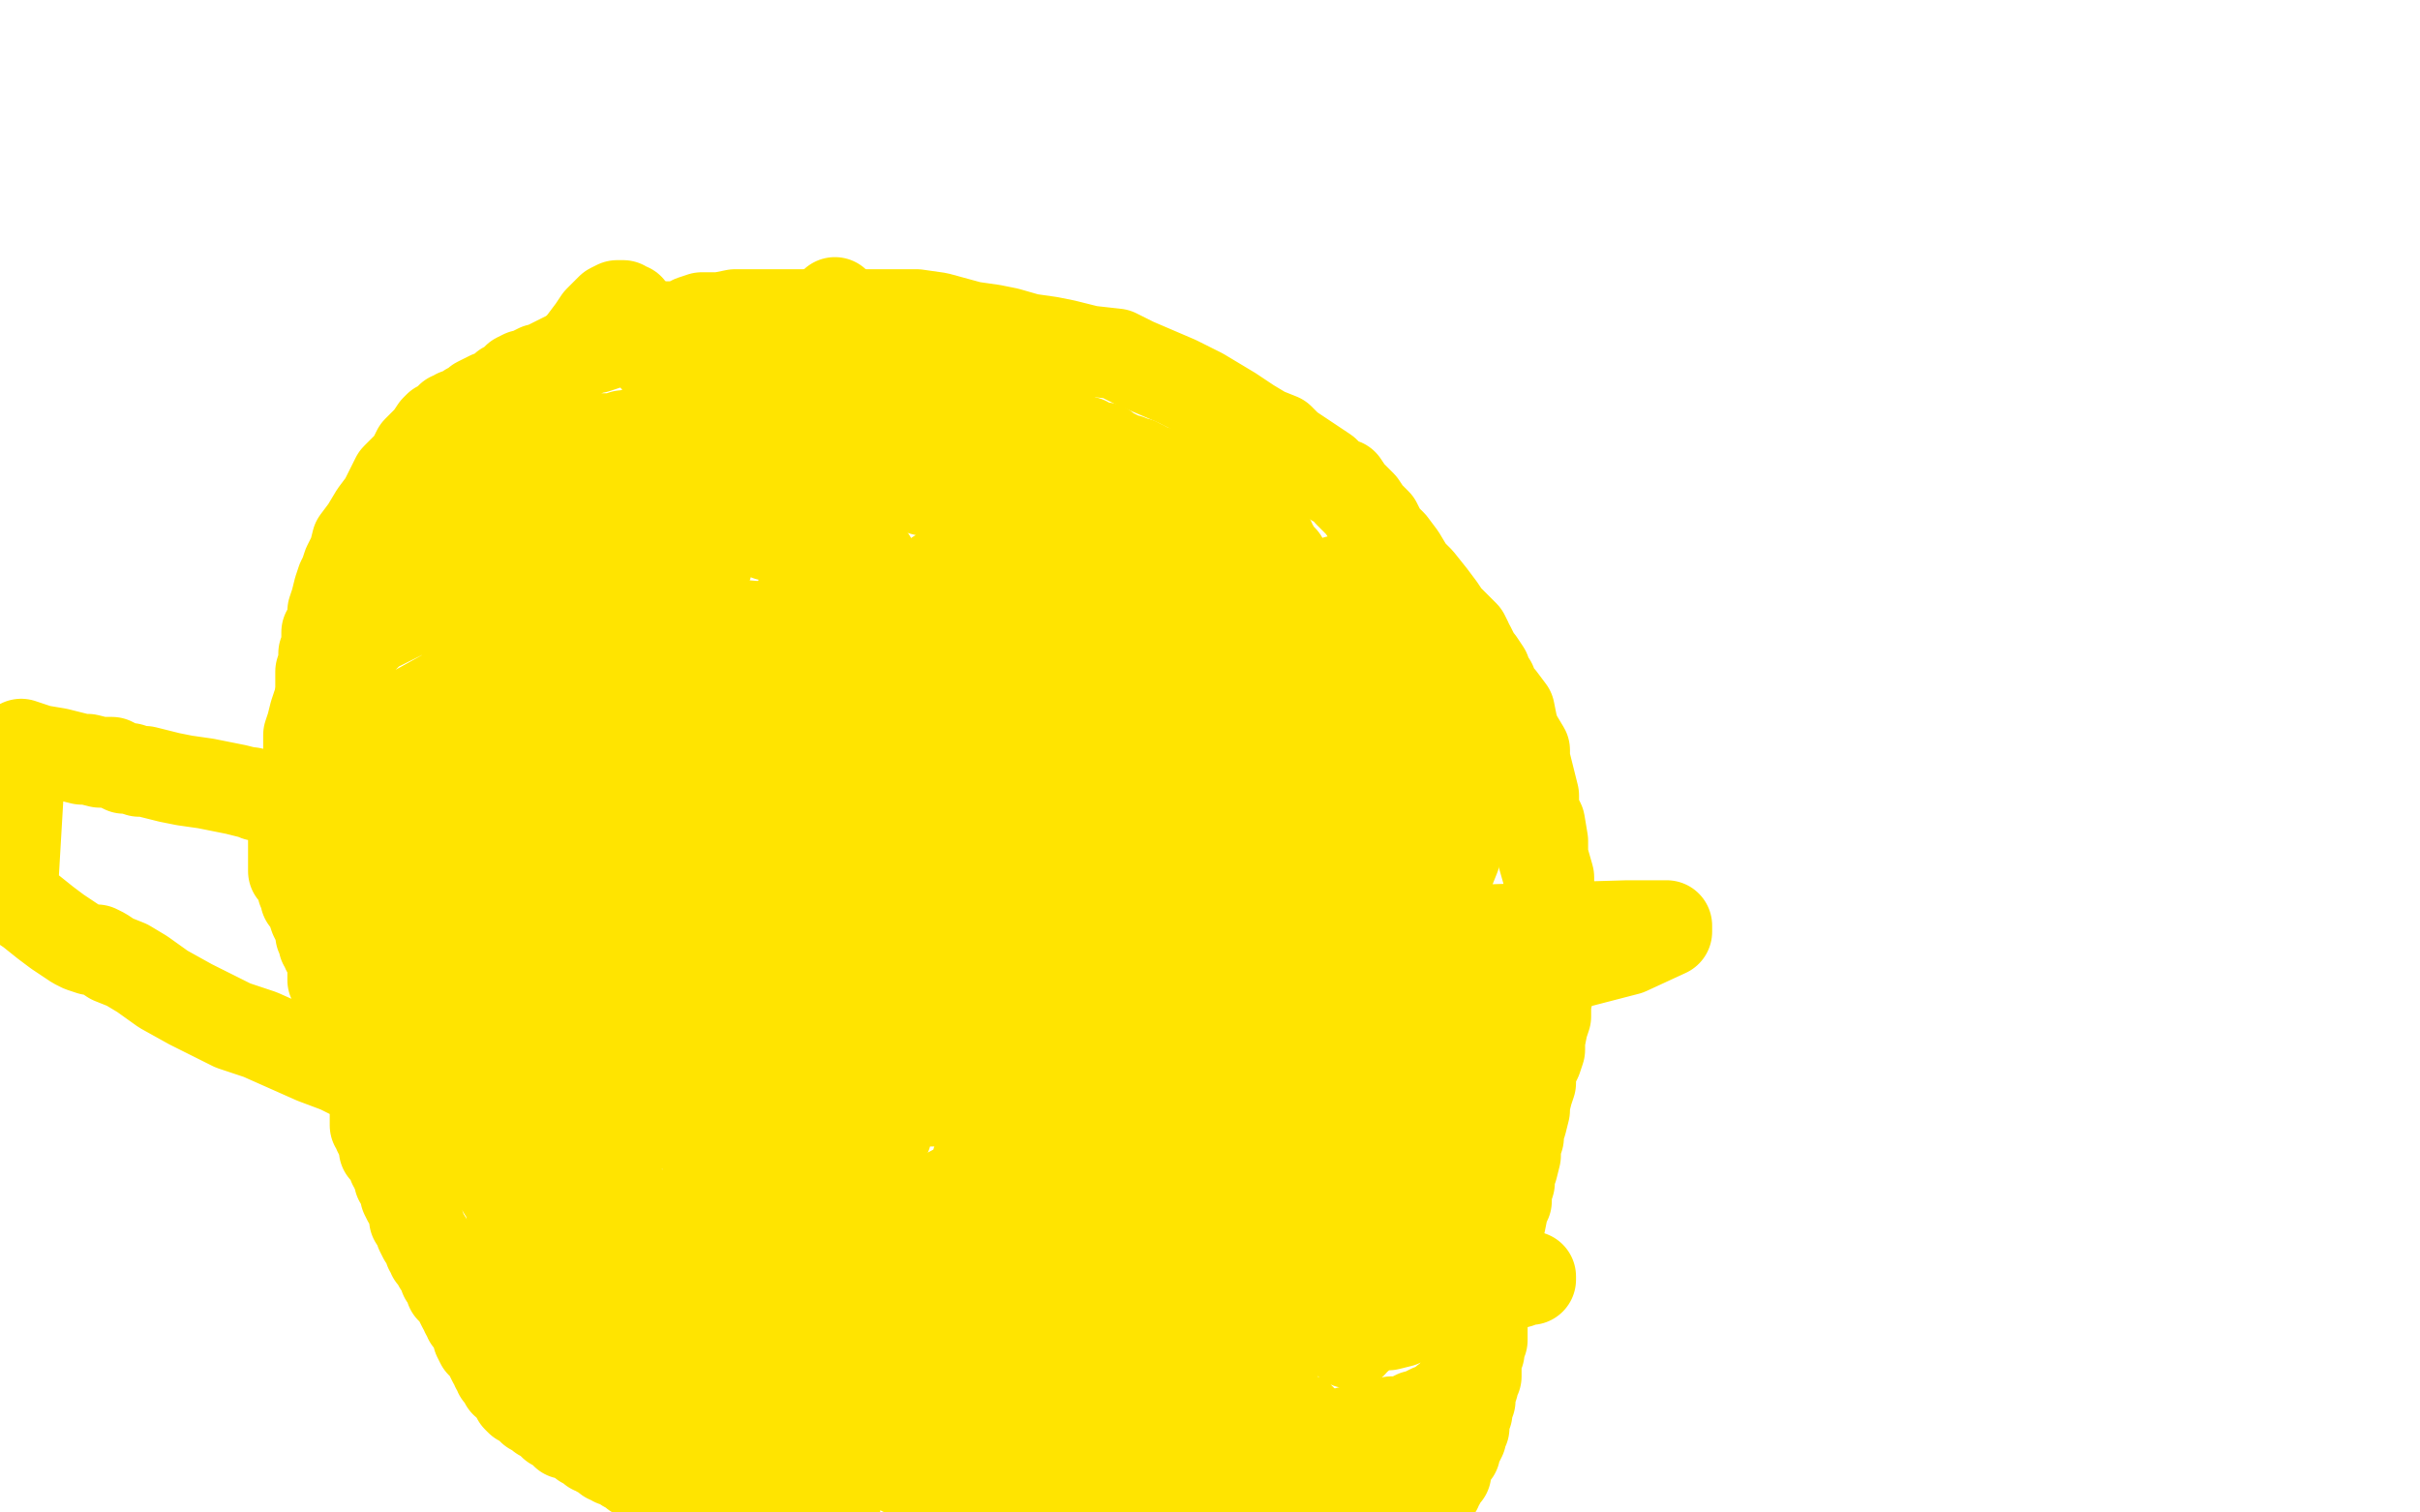
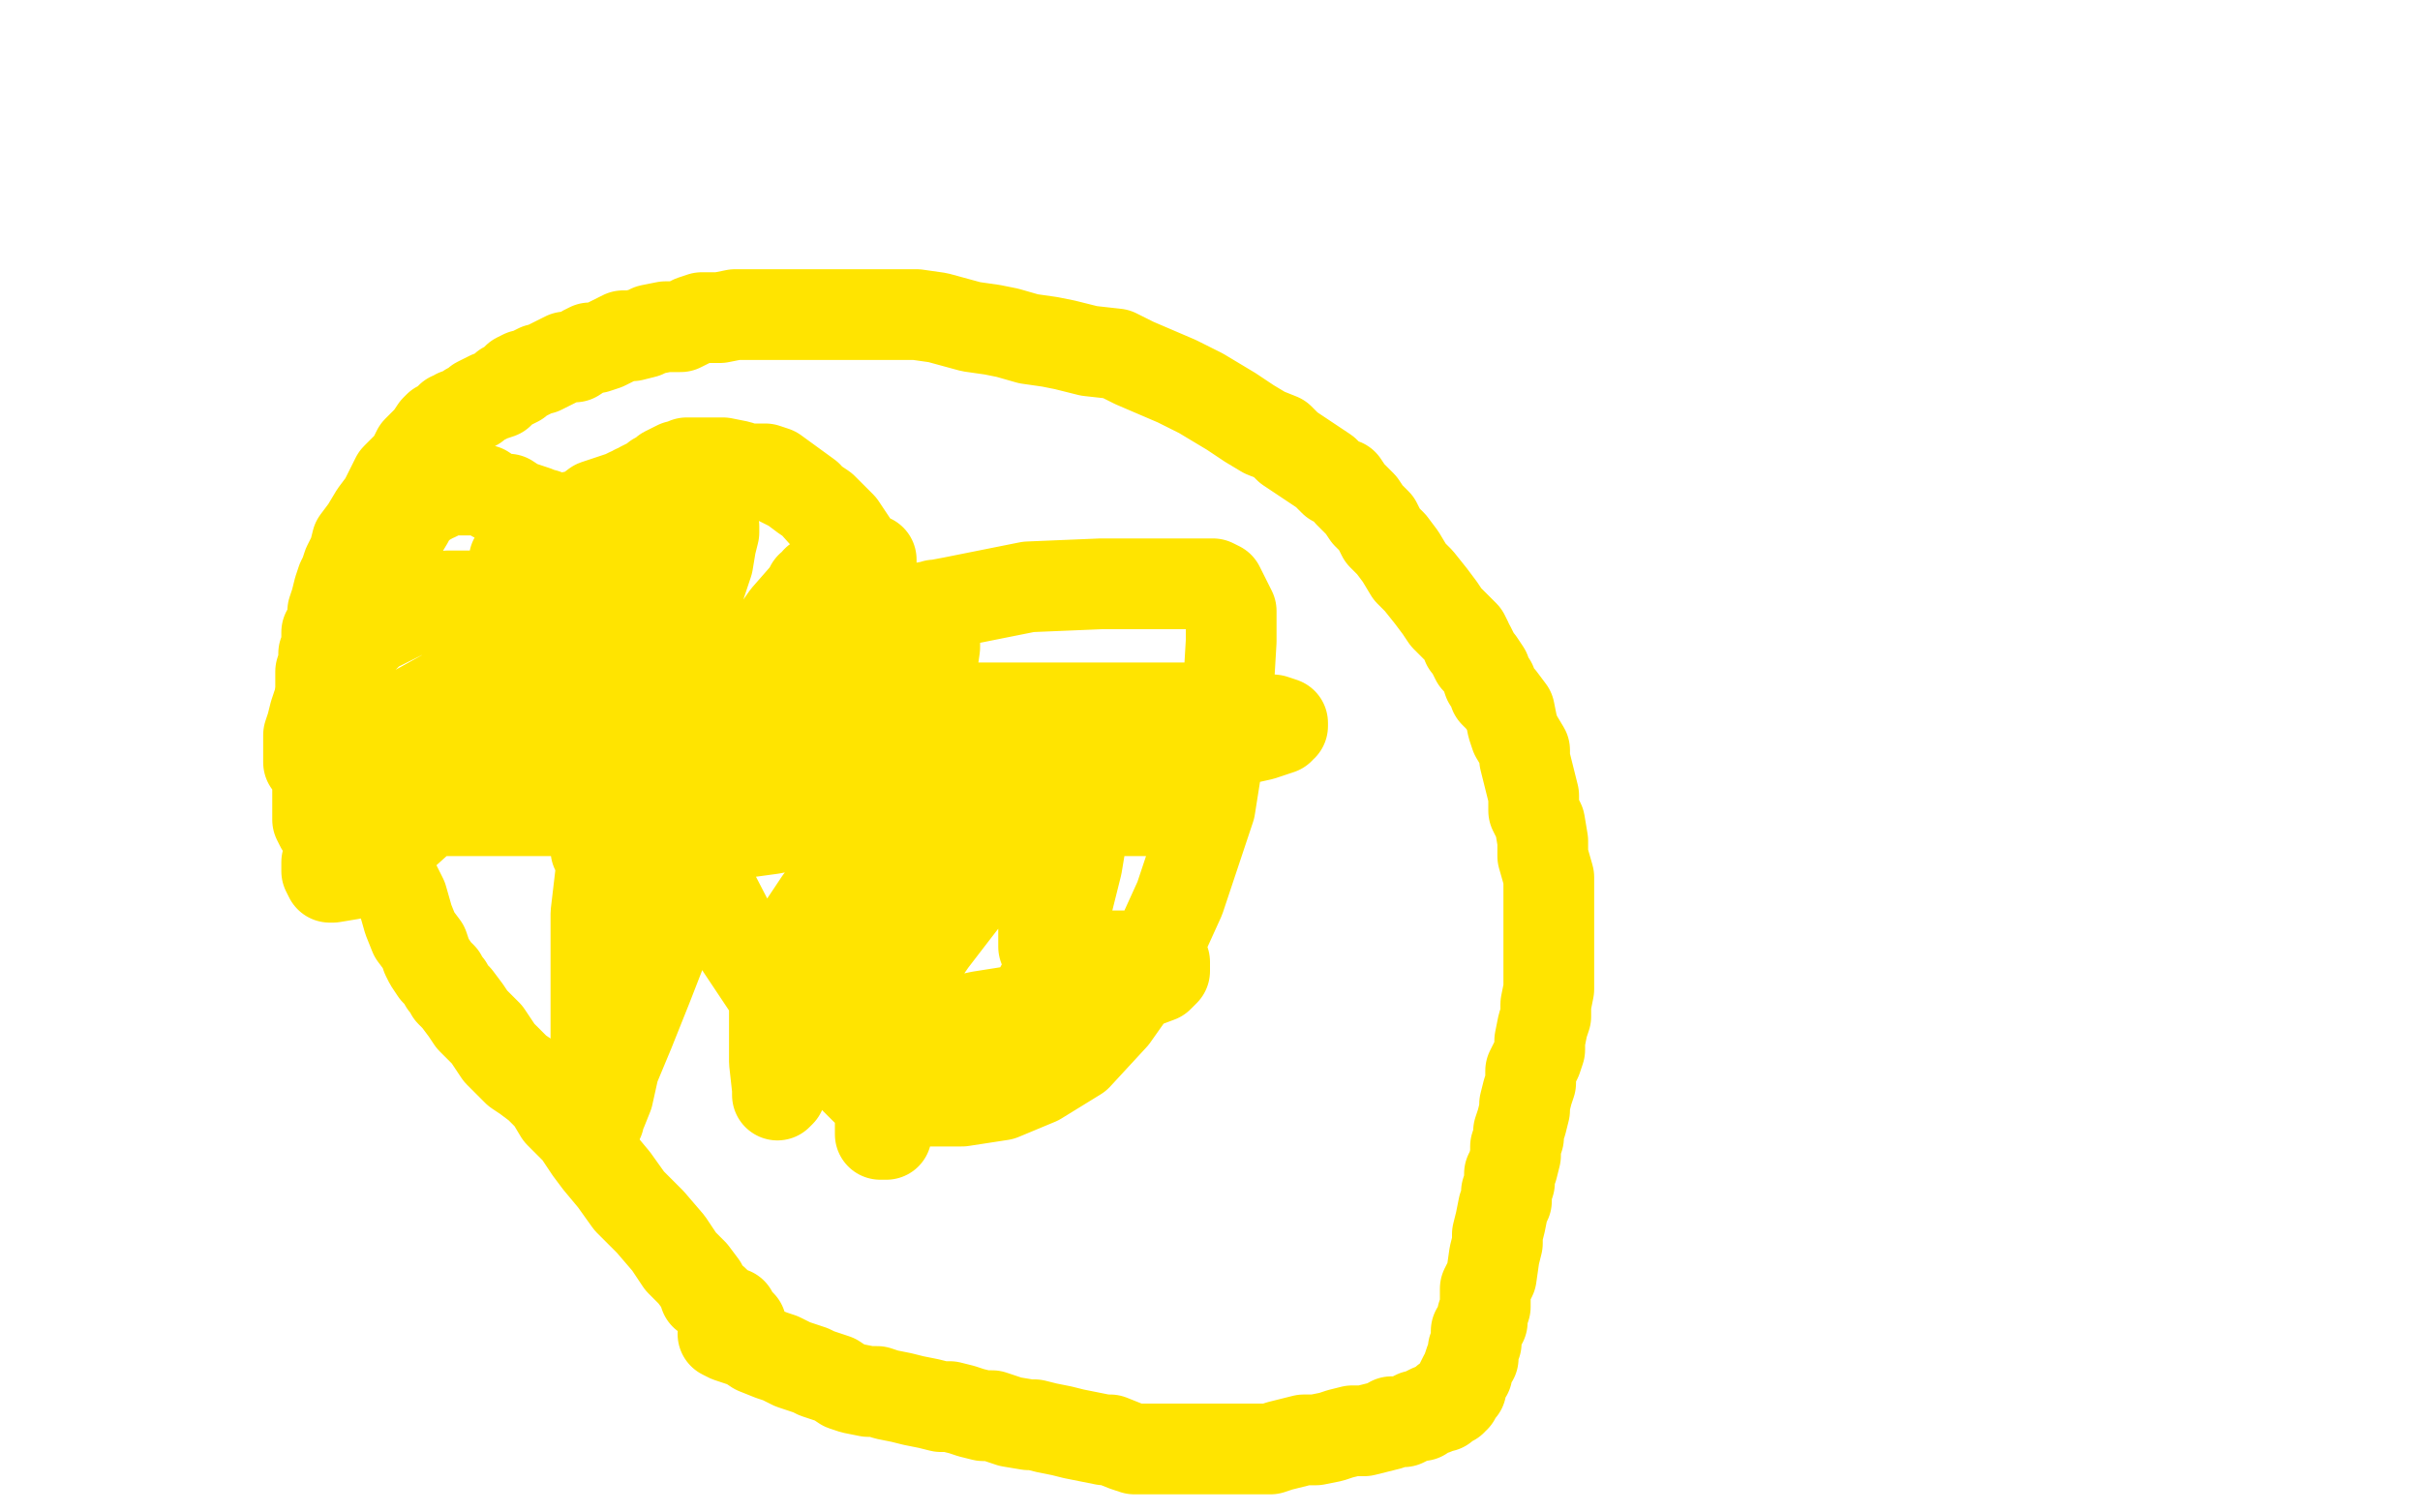
<svg xmlns="http://www.w3.org/2000/svg" width="800" height="500" version="1.1" style="stroke-antialiasing: false">
  <desc>This SVG has been created on https://colorillo.com/</desc>
-   <rect x="0" y="0" width="800" height="500" style="fill: rgb(255,255,255); stroke-width:0" />
  <polyline points="106,245 106,244 106,244 106,243 106,243 106,241 106,241 106,240 106,240 106,237 106,237 106,235 106,235 106,232 106,232 106,230 106,228 106,227 106,225 106,223 106,222 107,219 107,216 108,215 108,211 108,209 110,206 110,203 110,202 111,199 112,195 113,192 114,190 115,187 117,183 118,179 121,175 124,170 127,166 129,162 131,158 133,156 136,153 138,149 140,147 142,145 144,142 145,141 147,140 149,139 149,138 150,138 151,137 152,137 154,136 155,135 157,134 158,133 162,131 165,130 167,128 169,127 171,126 171,125 173,124 174,124 176,123 178,122 179,122 181,121 185,119 187,118 190,118 193,116 195,115 197,115 200,114 202,113 206,111 209,111 213,110 215,109 220,108 224,108 225,108 229,106 232,105 234,105 238,105 243,104 246,104 250,104 253,104 257,104 262,104 266,104 270,104 273,104 277,104 281,104 284,104 288,104 291,104 295,104 303,104 310,105 321,108 328,109 333,110 340,112 347,113 352,114 360,116 369,117 375,120 382,123 389,126 397,130 407,136 413,140 418,143 423,145 426,148 429,150 432,152 435,154 438,156 439,157 441,159 444,160 446,163 450,167 452,170 455,173 457,177 460,180 463,184 466,189 469,192 473,197 476,201 478,204 481,207 484,210 485,212 485,213 486,214 487,216 488,218 489,219 491,222 492,225 493,226 494,229 496,231 499,235 500,240 501,243 504,248 504,251 505,255 506,259 507,263 507,268 509,272 510,278 510,283 512,290 512,296 512,301 512,306 512,310 512,314 512,318 512,322 512,327 511,332 511,336 510,339 509,344 509,347 508,350 506,354 506,358 505,361 504,365 504,367 503,371 502,374 502,375 502,376 501,379 501,382 500,386 499,388 499,391 498,394 498,397 497,399 496,404 495,408 495,411 494,415 493,422 491,426 491,428 491,432 490,435 490,437 488,440 488,443 488,444 487,446 487,447 487,449 486,450 485,453 485,454 484,455 483,457 483,458 483,459 482,460 481,462 480,462 480,463 479,463 478,463 477,464 477,465 476,465 474,466 473,466 471,467 470,468 468,468 466,469 464,470 460,470 459,471 455,472 451,473 447,473 443,474 440,475 435,476 431,476 427,477 423,478 420,479 418,479 416,479 412,479 409,479 408,479 406,479 403,479 401,479 399,479 397,479 395,479 393,479 390,479 388,479 386,479 381,479 379,479 375,479 372,478 367,476 365,476 360,475 355,474 351,473 346,472 342,471 340,471 334,470 331,469 328,468 325,468 321,467 318,466 314,465 311,465 307,464 302,463 298,462 293,461 290,460 287,460 282,459 279,458 276,456 273,455 270,454 268,453 265,452 262,451 258,449 255,448 250,446 247,444 244,443 241,442 239,441 240,440 241,439 243,438 245,438 243,436 242,434 239,433 236,430 233,428 232,425 229,421 225,417 221,411 215,404 208,397 203,390 198,384 195,380 191,374 185,368 182,363 178,359 174,356 171,354 168,351 165,348 163,345 161,342 159,340 156,337 154,334 151,330 149,328 148,326 147,325 146,323 144,321 142,318 141,316 140,313 137,309 135,304 133,297 130,291 128,285 126,281 125,277 123,274 122,270 121,267 118,262 117,258 116,254 115,252 114,249 114,247 113,244 113,242 113,241 113,240 112,239 112,238 111,238" style="fill: none; stroke: #ffe400; stroke-width: 30; stroke-linejoin: round; stroke-linecap: round; stroke-antialiasing: false; stroke-antialias: 0; opacity: 1.0" />
  <polyline points="197,281 198,281 198,281 200,281 200,281 214,280 214,280 233,277 233,277 255,274 255,274 271,271 271,271 280,269 280,269 284,268 285,267 285,266 287,262 288,257 290,250 292,238 292,227 292,214 288,200 283,187 276,174 267,164 256,156 253,155 251,155 248,155 244,157 239,163 232,174 225,190 221,209 220,233 223,260 230,284 245,313 255,328 265,338 277,346 288,351 296,352 303,352 312,352 322,350 328,346 334,341 339,336 347,321 350,310 353,298 356,286 358,274 358,266 358,258 357,253 355,250 354,248 353,248 352,248 347,248 337,253 327,258 315,265 304,275 293,289 286,302 280,316 277,330 277,338 278,348 281,355 286,360 290,361 295,363 301,364 309,364 318,364 331,362 343,357 356,349 368,336 380,319 390,297 400,267 406,229 407,212 407,202 404,196 403,194 401,193 395,193 383,193 364,193 340,194 315,199 278,206 259,215 243,225 234,234 232,242 231,248 232,254 236,258 242,260 256,260 282,260 321,259 371,253 399,247 417,243 423,241 423,240 424,240 424,239 421,238 411,237 392,234 364,234 332,234 274,234 246,234 229,236 221,237 220,237 219,239 221,239 228,241 245,244 272,250 317,258 352,262 378,264 393,266 395,267 395,268 394,268 385,268 364,268 319,268 259,268 204,268 168,268 151,268 146,268 145,268 148,268 155,268 164,268 193,268 232,268 270,268 301,268 325,270 334,271 336,272 335,276 329,285 318,298 308,311 299,324 294,333 292,337 292,339 292,340 292,341 294,341 301,341 324,336 343,333 363,329 375,326 383,323 385,321 385,320 385,319 385,318 382,317 376,316 368,316 357,316 351,316 347,315 346,314 345,313 345,310 345,305 345,298 345,289 345,278 345,268 346,261 346,256 346,255 343,256 336,258 319,265 299,275 283,287 271,298 263,310 259,323 256,334 256,343 256,351 257,360 257,362 258,361 260,354 267,337 277,315 287,286 297,258 302,235 307,216 308,205 309,201 309,200 309,203 309,214 307,228 304,247 300,268 295,291 293,315 293,334 293,353 293,369 293,373 293,374 293,375 291,375 291,369 291,359 291,341 291,317 291,291 291,263 291,238 291,207 289,194 288,187 288,186 288,185 287,185 286,186 285,187 283,189 278,200 268,216 256,234 238,267 229,288 221,308 214,326 208,341 203,353 201,362 199,367 198,369 198,370 197,368 197,367 197,360 197,351 197,337 197,321 197,302 199,285 203,267 204,253 204,239 204,228 204,217 204,214 204,212 204,211 204,210 204,209 204,207 204,206 204,204 203,203 203,201 202,199 201,199 201,198 200,195 199,194 199,191 197,189 196,187 194,185 193,183 192,181 191,180 190,179 189,177 188,176 187,175 186,174 185,174 185,173 184,173 182,172 182,171 180,170 179,170 177,169 174,168 171,167 168,165 165,165 163,164 160,162 159,162 157,162 155,162 154,162 153,162 152,162 150,162 148,162 146,163 144,164 143,164 142,165 140,166 139,167 136,169 135,172 132,177 129,182 126,189 122,198 118,208 114,219 110,232 106,251 105,258 105,265 105,268 105,271 106,273 107,273 109,273 111,273 113,273 122,273 133,272 148,267 173,257 187,251 198,245 205,239 211,232 216,224 222,214 228,204 231,195 234,186 235,180 236,176 236,175 236,174 235,174 228,178 215,186 198,197 177,213 153,231 124,258 117,267 108,285 108,288 109,290 110,290 116,289 124,283 133,276 143,267 153,258 159,250 165,243 169,237 172,231 173,230 174,229 174,228 174,227 174,226 174,225 174,224 174,223 174,222 174,219 174,217 174,216 174,214 174,213 174,211 174,210 174,209 173,208 173,207 172,205 172,204 171,203 170,202 169,202 169,201 168,200 167,200 166,199 165,199 164,199 163,199 162,199 161,199 159,198 159,197 158,197 157,197 156,197 155,197 154,197 153,197 151,197 148,197 141,199 135,202 129,205 123,208 120,211 117,214 115,216 113,218 112,220 110,222 108,225 107,228 105,233 104,236 103,240 102,243 102,246 102,248 102,249 102,251 102,252 107,252 118,248 127,241 139,234 148,229 155,223 161,218 165,215 167,213 169,211 170,209 170,208 170,207 171,206 171,205 171,204 171,203 171,201 171,200 171,199 170,198 170,196 170,195 170,194 170,192 170,191 170,190 170,189 170,188 170,187 170,186 170,185 171,184 172,182 173,180 175,179 176,178 178,177 181,175 185,172 188,171 193,170 197,167 203,165 206,164 208,163 209,163 210,162 211,162 212,161 214,160 216,159 217,158 219,157 220,156 222,155 224,154 225,154 227,153 229,153 230,153 232,153 234,153 239,153 244,154 247,155 253,156 258,159 262,161 266,164 272,168 278,174 282,180 285,185 287,190 288,193 288,197 288,200 288,205 283,213 278,218 271,223 265,226 259,228 255,230 254,230 253,230 253,228 253,225 255,219 258,212 262,206 265,200 268,196 270,192 270,193 268,194 267,196 260,204 253,214 242,226 225,244 213,252 206,256 204,257 203,257 202,255 201,252 201,246 201,236 201,225 201,217 201,214" style="fill: none; stroke: #ffe400; stroke-width: 30; stroke-linejoin: round; stroke-linecap: round; stroke-antialiasing: false; stroke-antialias: 0; opacity: 1.0" />
-   <polyline points="230,244 236,239 236,239 248,228 248,228 256,218 256,218 262,211 262,211 268,206 268,206 273,202 273,202 278,199 278,199 281,197 283,196 283,195 284,195 283,196 281,198 277,203 266,217 249,239 230,262 213,284 199,310 197,314 197,319 198,323 200,323 206,323 213,320 229,315 249,310 277,307 305,306 334,306 359,306 376,308 382,309 385,310 386,311 384,313 382,314 374,318 364,322 352,327 342,331 336,333 337,332 340,331 351,325 365,319 381,313 395,309 407,307 413,307 416,307 417,307 413,312 403,317 391,323 377,329 363,335 350,340 343,344 341,345 344,345 347,344 355,343 372,341 386,341 405,341 416,342 421,344 418,350 407,359 374,376 352,384 335,391 326,396 324,398 323,398 324,398 326,397 331,395 349,389 374,382 407,376 447,369 458,368 461,368 460,368 448,373 419,380 371,390 330,397 303,403 293,405 292,405 301,401 318,392 338,386 359,380 378,377 388,374 390,374 385,377 369,383 350,390 333,395 325,397 324,398 325,398 328,397 333,395 349,389 367,381 382,375 391,372 392,371 391,372 380,375 360,380 338,383 327,384 324,384 323,384 324,383 336,378 375,365 415,355 447,349 469,345 476,344 477,344 476,344 470,345 446,350 390,353 333,353 295,353 273,353 271,353 273,349 283,342 295,335 312,329 328,325 337,322 340,322 341,322 320,328 296,334 279,337 274,338 273,338 274,338 281,336 318,328 395,313 470,308 538,306 549,306 551,306 551,308 538,314 511,321 471,329 439,335 423,338 416,340 415,340 416,339 418,336 420,335 422,334 422,333 422,332 423,332 423,331 424,329 425,326 427,324 430,319 434,314 435,307 439,298 442,291 445,286 446,281 448,277 449,274 450,272" style="fill: none; stroke: #ffe400; stroke-width: 30; stroke-linejoin: round; stroke-linecap: round; stroke-antialiasing: false; stroke-antialias: 0; opacity: 1.0" />
-   <polyline points="451,269 452,269 452,269 453,270 453,270 454,272 454,272 454,273 454,273 455,275 455,275 455,276 455,276 456,278 456,278 457,280 457,282 457,284 457,286 459,289 459,291 459,292 459,294 460,297 460,298 461,300 461,303 462,305 462,306 463,309 463,312 463,314 464,316 464,317 464,320 465,324 465,327 465,330 465,333 465,337 465,340 465,344 465,347 465,350 465,353 465,356 465,360 465,366 465,369 465,373 463,378 463,381 462,386 461,391 460,397 458,402 457,406 457,412 455,416 453,423 452,426 451,427 450,429 450,431 448,433 448,434 448,435 448,436 447,437 447,438 447,439 446,439 446,440 446,441 446,442 446,443 446,444 447,444 447,443 449,442 451,440 453,439 455,438 456,436 457,435 459,434 460,433 461,432 463,431 464,430 465,428 466,427 467,427 467,425 468,424 469,421 471,419 472,417 473,415 474,411 475,408 477,404 478,399 479,396 480,393 481,389 481,387 482,382 483,380 484,376 484,374 485,370 486,367 487,363 487,359 487,357 488,355 488,354 489,350 489,349 490,347 490,345 490,344 489,344 488,346 487,347 486,347 485,348 484,349 483,350 482,352 480,354 479,356 477,358 474,361 472,365 470,367 468,370 466,373 465,376 463,379 461,383 459,385 458,387 457,389 456,391 455,393 454,395 452,398 451,399 449,402 448,404 448,405 447,406 446,408 445,409 444,411 444,412 443,414 441,415 441,416 440,417 440,418 439,419 438,420 438,421 436,422 435,423 435,424 434,424 433,425 431,426 430,427 429,427 427,428 425,429 424,430 423,430 422,430 421,430 420,430 419,430 418,430 417,430 415,430 414,430 412,430 410,430 408,430 406,430 404,430 402,430 400,430 398,430 396,430 395,430 393,430 392,430 391,430 390,430 388,430 387,430 384,430 382,430 380,430 378,430 376,430 375,430 373,429 372,429 371,429 369,428 367,426 365,425 362,424 359,422 356,420 352,417 349,416 347,415 345,415 344,415 344,414 343,414 344,414 345,414 347,413 349,412 351,412 353,411 356,410 359,409 362,408 368,406 371,403 374,401 378,398 382,394 385,392 388,389 390,386 393,383 394,382 395,380 397,379 399,378 400,377 401,377 401,376 403,375 405,375 405,374 406,374 406,373 407,373 409,372 410,371 411,371 412,371 413,371 414,371 416,371 417,371 420,371 423,372 426,375 429,377 430,378 433,382 433,383 434,386 434,387 435,390 435,392 435,395 435,398 435,400 435,404 435,407 434,410 432,413 431,414 431,415 429,416 428,416 427,416 426,416 425,416 424,416 422,416 422,415 420,415 417,413 412,410 409,408 405,406 402,405 401,403 401,402 403,402 411,403 424,406 438,408 457,412 477,416 492,418 500,421 503,422 505,422 506,422 506,423 505,423 504,423 502,424 501,424 499,425 497,425 496,425 494,425 493,425 492,425 491,426 490,426 489,426 487,427 486,428 485,428 484,428 482,429 481,430 479,430 478,431 476,432 473,433 470,434 468,435 464,436 463,437 459,438 458,438 457,438 456,438 454,438 453,438 451,439 450,439 449,439 447,440 446,440 445,440 444,440 442,440 441,440 440,440 438,440 437,440 435,440 433,440 429,440 427,440 425,440 424,440 422,440 421,440 420,440 419,440 418,440 417,440 416,440 414,440 413,440 412,440 410,440 409,440 408,440 407,440 406,440 405,440 403,440 402,440 399,440 397,440 394,438 391,438 388,437 386,437 383,436 381,436 379,435 375,434 374,434 372,434 368,433 367,433 364,432 361,431 359,430 356,429 354,428 352,428 349,428 347,427 344,426 341,425 336,424 333,423 328,421 321,419 316,417 310,414 306,413 302,412 299,410 297,409 295,408 294,408 293,407 291,406 289,405 288,404 287,403 286,403 285,402 284,402 283,400 282,400 281,399 279,398 278,397 275,396 273,395 268,391 265,390 262,388 259,386 257,384 255,383 254,381 252,380 251,379 249,378 248,377 247,376 246,375 245,374 244,374 243,374 242,373 240,372 239,371 237,371 236,370 235,369 234,368 233,368 232,368 232,367 231,366 230,365 230,364 230,361 230,357 230,352 230,345 230,336 232,328 233,324 234,319 234,317 234,315 235,314 236,314 237,315 239,315 240,316 241,316 241,317 243,318 244,318 246,320 248,321 251,322 254,324 260,328 264,330 267,331 269,334 271,335 272,337 274,338 275,338 277,340 279,341 281,343 284,345 285,346 285,347 287,348 288,349 288,350 288,351 289,352 290,353 290,354 290,355 290,356 290,357 290,359 289,361 289,363 287,364 286,366 286,368 285,368 284,369 283,371 281,371 280,371 279,372 277,372 276,372 274,373 273,373 270,373 268,373 266,373 264,373 262,373 260,373 258,372 257,371 255,370 253,370 251,369 248,368 246,366 243,366 241,364 239,364 237,362 234,361 231,358 228,357 225,355 222,354 220,351 217,349 214,347 213,344 210,341 208,338 207,336 204,333 203,330 200,325 197,320 195,314 193,310 192,304 189,298 187,294 186,291 184,287 183,284 182,282 181,279 180,277 180,274 180,271 180,269 178,266 178,263 178,262 178,261 178,262 178,263 178,264 177,267 176,270 176,275 175,277 174,279 174,282 174,284 174,286 174,289 174,291 174,294 174,296 174,300 174,304 174,309 174,311 175,315 175,317 175,320 177,322 177,323 177,325 177,326 178,329 179,333 181,336 182,340 184,343 185,347 186,349 187,351 186,350 185,350 185,349 184,347 183,345 182,344 182,343 181,340 180,339 179,336 176,331 174,327 172,322 170,318 168,314 167,310 166,308 165,305 164,304 163,300 162,298 161,295 160,292 159,289 158,288 157,286 157,284 156,282 155,282 155,280 154,278 154,277 153,274 151,272 151,270 150,267 149,264 148,263 148,261 147,260 147,259 146,257 145,256 145,255 145,254 145,255 145,256 146,258 147,262 149,265 150,269 152,272 152,275 153,277 154,280 155,280 156,283 156,285 157,286 157,287 158,289 159,290 159,292 159,293 161,296 161,297 162,299 162,301 163,303 163,304 165,307 165,308 165,309 166,311 167,313 168,315 168,316 169,317 169,319 170,320 171,321 172,322 172,323 173,324 174,326 175,328 176,329 177,331 178,333 179,334 179,335 180,337 182,339 183,341 184,343 185,344 186,345 187,346 188,347 189,348 191,349 192,350 195,351 197,353 199,354 204,356 206,358 209,360 213,362 215,364 219,365 222,366 223,367 225,368 229,369 230,369 232,370 234,371 235,371 236,372 240,373 240,374 242,374 243,374 244,375 245,375 246,376 247,377 248,378 249,378 250,379 250,380 251,380 250,380 249,380 248,379 246,378 245,377 245,376 243,375 241,374 240,373 239,373 236,371 233,370 232,369 229,368 226,366 222,366 218,364 212,363 205,362 198,360 194,359 191,359 188,359 187,359 188,359 189,360 190,360 192,360 196,361 202,363 205,364 210,366 212,368 216,369 219,370 223,372 226,373 228,374 230,374 232,376 234,377 235,377 236,378 237,379 238,380 239,382 240,382 240,383 241,384 241,385 241,386 241,387 242,388 243,389 244,390 245,393 246,393 247,395 247,396 248,397 249,398 250,400 251,401 252,403 253,404 255,406 256,408 259,410 261,412 262,413 265,414 267,415 268,416 270,417 273,418 276,420 278,421 280,421 283,423 288,425 290,425 294,426 295,426 297,427 299,427 300,427 301,427 302,427 303,427 305,428 306,428 307,428 309,429 310,430 311,430 312,430 313,431 314,431 315,431 316,432 317,433 318,433 319,433 320,434 321,434 323,434 323,435 324,436 325,436 326,436 327,436 328,437 330,438 331,439 332,439 333,439 336,440 337,441 339,442 340,442 342,443 344,443 346,444 349,446 351,446 353,447 355,448 359,449 360,450 362,450 365,452 369,453 372,455 376,456 379,457 384,460 386,460 389,460 393,461 397,462 400,462 403,463 407,464 411,465 415,466 418,467 421,467 424,467 426,467 428,469 429,469 430,469 429,469 428,468 426,468 421,467 418,466 415,466 409,465 404,463 402,463 397,462 392,461 387,460 384,459 379,458 373,457 368,456 363,455 355,454 349,453 344,451 340,451 335,450 332,449 329,448 326,448 324,447 320,446 318,446 313,445 311,444 307,444 305,444 302,443 299,442 297,441 294,441 290,440 289,440 286,439 282,439 280,438 274,436 272,436 270,436 267,435 264,434 261,433 259,432 257,431 254,430 252,429 250,428 248,427 246,427 245,426 244,425 244,423 245,421 251,416 262,411 279,403 299,398 331,394 341,394 369,394 381,394 389,394 393,395 397,396 399,396 400,396 403,398 404,398 404,399 404,400 402,401 399,401 388,404 370,406 348,406 312,403 292,400 281,396 276,394 274,393 273,392 272,389 272,384 270,373 267,356 264,336 264,312 264,284 259,257 254,229 251,219 249,213 247,210 245,208 242,207 240,206 239,206 239,207 242,210 248,217 256,225 268,235 285,246 306,258 328,267 348,273 360,276 364,276 368,276 370,276 371,276 372,276 374,276 376,276 381,275 389,272 394,269 397,267 399,265 401,262 401,261 401,257 401,253 401,248 401,243 399,236 397,230 390,219 382,211 374,204 365,198 356,194 347,192 338,190 331,190 324,190 318,190 314,190 310,190 306,193 305,194 304,196 304,199 304,202 304,207 306,213 309,218 314,224 319,230 330,236 342,241 355,246 377,254 395,258 410,261 420,263 424,263 425,263 425,262 421,260 414,257 402,251 384,243 362,236 340,227 319,220 301,217 282,213 265,210 249,207 237,206 234,206 233,206 232,206 232,208 234,212 239,217 250,226 279,241 311,254 346,269 387,280 422,289 446,293 461,296 467,297 470,299 467,299 464,299 452,299 430,296 404,291 375,285 346,279 321,274 298,269 280,265 263,261 259,260 257,259 258,259 262,259 268,259 286,263 313,268 353,277 419,289 448,295 465,299 474,301 475,301 476,301 474,301 472,300 465,297 453,292 439,286 424,279 410,270 396,262 386,254 379,248 372,243 367,238 362,234 358,228 356,225 354,222 352,220 350,217 346,215 342,212 333,208 320,203 304,197 289,190 274,185 264,181 257,178 255,177 254,177 253,176 251,176 250,175 248,174 246,173 244,173 242,172 241,172 239,171 238,170 237,170 234,169 232,168 231,168 229,166 227,166 223,164 219,163 216,162 212,160 207,158 202,156 197,154 191,153 185,152 180,151 178,151 174,150 172,150 170,149 169,149 168,149 167,149 166,149 165,149 165,150 162,151 161,153 159,156 157,158 155,162 154,165 152,170 150,174 148,179 146,183 144,187 144,192 144,193 144,194 144,192 144,188 145,186 146,183 147,181 150,177 151,174 152,172 154,170 155,167 156,165 157,163 159,161 160,160 161,160 163,158 164,157 166,156 167,155 169,154 170,154 171,154 172,153 173,152 175,151 177,151 183,149 185,148 189,147 191,147 194,146 195,146 198,145 200,145 202,145 204,145 206,144 207,144 211,143 212,143 213,143 214,142 215,142 216,142 219,141 220,141 221,141 224,141 225,141 228,141 230,141 232,141 233,141 235,141 238,141 240,141 243,141 245,141 249,141 252,141 256,141" style="fill: none; stroke: #ffe400; stroke-width: 30; stroke-linejoin: round; stroke-linecap: round; stroke-antialiasing: false; stroke-antialias: 0; opacity: 1.0" />
-   <polyline points="259,141 263,141 266,141 268,141 271,141 274,141 278,142 282,142 288,143 294,145 301,146 306,147 310,148 315,149 316,149 319,150 321,150 324,151 327,152 331,153 333,153 337,154 339,154 343,156 344,156 348,158 351,159 352,160" style="fill: none; stroke: #ffe400; stroke-width: 30; stroke-linejoin: round; stroke-linecap: round; stroke-antialiasing: false; stroke-antialias: 0; opacity: 1.0" />
-   <polyline points="97,271 97,272 97,272 97,274 97,274 97,275 97,275 97,276 97,276 97,277 97,278 97,279 97,280 97,281 97,282 97,283 97,284 97,285 97,286 97,287 97,288 98,289 99,290 99,291 100,292 100,293 100,294 101,295 101,296 101,297 102,298 103,299 103,300 104,303 105,305 106,306 106,309 107,311 107,312 108,313 108,314 109,315 110,317 110,318 110,319 110,320 110,321 110,324 111,326 111,327 112,328 113,330 113,331 113,332 113,333 113,334 114,335 114,336 115,337 116,338 116,339 116,340 117,341 117,342 118,343 118,344 118,345 119,346 119,347 119,348 119,349 120,350 120,351 120,352 121,353 121,354 121,355 122,358 122,359 122,360 123,361 123,362 123,363 124,365 124,367 124,369 124,370 124,372 125,373 125,374 126,376 127,378 127,379 127,380 128,381 129,382 130,383 130,384 130,385 131,386 131,387 132,389 132,390 133,390 134,393 134,394 134,395 135,397 137,400 137,401 137,403 139,406 139,407 140,409 141,410 142,413 143,414 143,415 144,416 145,418 146,418 147,422 148,423 149,424 149,426 150,426 151,428 152,429 152,430 153,432 154,433 154,434 155,435 155,436 156,437 157,438 158,440 158,441 158,442 159,444 160,444 160,445 161,445 162,448 163,450 164,451 164,452 165,453 165,454 166,454 167,455 167,456 167,457 168,457 169,459 170,460 171,461 171,462 172,463 174,463 175,464 175,465 176,466 178,467 179,468 180,468 181,469 183,470 183,471 185,472 186,473 187,473 187,474 189,474 190,475 192,476 193,477 194,477 195,478 196,479 197,479 198,480 200,481 201,482 202,482 203,483 204,483 206,484 207,485 208,485 209,486 210,487 211,487 213,488 214,489 216,490 217,490 220,491 221,492 224,493 226,493 228,494 230,495 232,496 233,496 235,497 237,498 239,498 240,499 276,499 275,497 274,496 272,493 270,491 266,488 263,486 258,483 251,479 244,476 236,473 230,470 223,467 218,466 212,463 207,462 202,460 198,458 195,457 194,456 192,454 190,453 189,452 188,452 187,450 186,449 185,447 183,444 181,439 179,435 178,431 175,422 174,417 173,413 172,407 170,403 169,397 168,391 166,385 165,379 163,373 162,367 161,361 157,351 154,345 153,340 151,336 149,333 148,329 146,326 145,323 144,321 144,319 143,320 141,324 139,327 138,332 138,334 137,338 137,339 137,342 137,344 137,347 137,351 137,354 137,359 137,362 137,363 137,365 137,366 137,367 136,367 135,365 134,360 133,353 131,345 129,336 128,330 127,323 125,317 125,313 125,312 125,311 126,313 127,314 129,317 131,320 133,325 134,329 137,334 139,339 140,344 142,348 144,353 146,358 149,364 152,369 154,373 156,376 158,380 161,385 162,388 165,391 166,393 168,396 169,400 172,403 175,405 177,407 180,410 183,412 186,414 192,418 196,419 198,422 200,423 203,424 205,425 208,427 211,429 213,430 216,432 219,434 223,437 224,437 222,432 220,428 217,426 215,423 214,420 212,417 210,414 207,409 204,404 202,399 201,397 199,394 199,393 199,392 199,391 199,393 200,394 201,395 202,397 202,398 203,399 204,400 204,401 206,402 206,403 207,405 209,407 209,408 209,409 209,410 210,411 210,413 210,414 211,416 212,418 212,419 213,421 214,422 215,425 216,426 217,429 219,431 219,433 220,435 222,438 224,440 225,444 227,446 229,449 232,451 233,452 235,454 236,456 240,458 243,460 245,462 248,464 252,465 255,467 257,468 259,469 262,470 263,470 265,470 266,471 267,472 269,472 271,473 272,473 273,474 275,475 277,475 279,477 282,478 284,478 286,479 289,480 292,482 293,482 296,484 297,485 298,486 300,487 302,487 303,488 304,488 305,490 307,492 309,492 309,491 313,491 315,492 317,492 317,493 318,493 320,494 321,494 323,494 324,495 327,496 328,496 329,497 330,497 331,497 333,497 334,497 335,497 337,497 338,497 340,498 342,499 343,499 344,499 345,499 346,499 347,499 350,499 351,499 353,499 354,499 355,499 356,499 357,499 358,499 359,499 360,499 361,499 362,499 364,499 365,499 366,499 368,499 369,499 370,499 371,499 372,499 373,499 374,499 376,499 414,499 413,497 412,495 411,495 410,494 407,493 406,492 405,492 404,492 403,492 402,492 401,492 400,492 401,492 403,492 404,492 405,492 406,492 407,492 409,492 411,492 412,492 413,492 414,492 415,492 416,492 418,492 419,492 420,492 421,492 422,492 423,492 425,492 426,492 427,492 429,492 431,493 432,493 435,493 436,493 438,494 439,494 441,495 443,495 446,496 447,496 448,496 450,496 452,496 454,498 456,498 457,498 458,498 459,498 460,498 461,498 462,498 463,499 464,499 465,499 466,499 467,499 468,498 469,498 470,496 471,496 472,495 473,493 474,493 474,492 475,492 475,491 476,490 476,489 477,488 478,487 478,486 478,484 479,483 480,481 481,480 481,479 481,478 482,477 483,475 483,474 484,472 484,471 484,470 484,469 484,468 485,467 485,466 485,464 486,463 486,462 486,461 487,458 487,457 488,455 488,453 488,452 488,449 489,447 489,445 490,443 490,441 490,438 490,437 490,435 490,434 490,433 490,432 490,431 490,430 489,429 486,428 482,426 474,423 464,418 449,410 432,400 414,389 388,373 373,363 361,352 353,346 347,341 343,338 341,336 338,334 335,331 333,330 330,327 326,324 317,317 308,312 294,305 280,297 267,286 253,276 241,265 229,251 218,236 208,222 199,204 190,187 180,163 175,149 173,142 171,137 171,134 171,133 171,131 171,130 172,129 174,128 178,126 179,126 182,125 183,123 186,120 190,117 193,113 196,109 198,106 201,103 202,102 204,101 205,101 206,101 207,102 208,102 208,103 208,104 209,105 209,106 209,107 210,108 211,109 212,111 213,113 214,114 215,116 216,116 217,118 217,119 219,120 220,120 221,121 222,122 223,122 225,123 227,123 228,123 230,123 234,124 239,126 243,126 246,127 250,128 253,128 256,129 258,129 261,130 263,131 266,131 267,131 269,131 271,132 272,132 273,132 275,133 276,133 278,134 279,134 280,134 282,134 283,134 284,134 286,136 287,136 288,136 290,136 291,136 293,137 294,137 296,137 298,137 301,138 304,140 306,140 310,140 313,141 317,142 320,144 322,144 326,146 330,147 333,149 337,150 340,152 346,154 352,158 364,165 371,169 376,174 381,179 386,183 390,189 394,196 398,200 402,206 408,213 412,218 416,225 419,232 425,242 429,250 435,258 440,265 443,271 447,277 451,284 454,288 457,293 458,297 460,301 461,302 464,307 465,307 465,308 466,310 467,311 468,311 469,311 470,309 471,308 473,306 474,304 475,302 476,300 477,297 478,295 478,293 479,288 481,283 481,280 481,276 481,271 481,267 481,263 481,260 481,257 481,253 481,252 480,249 480,248 480,247 480,246 480,245 479,244 478,242 477,241 477,240 476,239 475,237 474,236 473,235 472,233 469,231 468,231 467,230 465,229 464,228 463,227 461,227 460,226 458,225 457,224 454,222 451,220 449,219 446,218 444,217 442,215 440,213 437,211 433,208 430,206 427,203 423,200 420,199 416,196 414,195 411,194 409,193 407,192 405,191 402,190 399,188 396,187 393,186 390,185 386,183 382,181 379,180 375,179 372,178 368,176 364,175 360,173 356,172 350,170 344,170 339,168 333,167 328,167 320,164 315,163 309,163 305,162 302,161 299,160 296,160 294,160 291,160 289,160 287,160 285,160 284,159 283,159 282,159 280,158 279,158 280,158 281,158 283,158 284,158 285,158 286,158 287,158 287,156 287,152 287,143 285,133 284,124 282,117 281,113 280,109 279,107 278,104 277,103 276,102 276,100 276,102 276,103 276,105 277,107 278,109 279,110 280,112 281,113 282,114 283,115 284,115 287,116 288,116 290,116 293,116 294,116 295,116 296,116 298,116 299,116 301,116 302,116 303,116 305,117 306,117 307,119 309,120 311,122 312,123 315,126 318,128 321,130 323,131 326,133 330,136 332,137 334,138 336,139 337,140 338,140 340,141 342,142 343,142 344,142 344,143 346,143 347,143 348,144 349,144 350,144 352,145 353,145 356,145 356,146 357,146 359,146 360,147 362,148 363,148 365,148 366,149 368,150 370,151 372,152 373,152 374,153 375,153 376,153 377,154 378,154 379,155 380,155 381,156 383,156 384,157 386,158 387,159 388,159 389,160 390,160 391,161 393,162 394,163 395,163 396,164 398,165 399,166 400,166 401,167 403,168 404,169 405,169 406,170 407,171 408,171 410,172 411,173 412,174 414,175 415,175 415,176 416,177 417,177 418,178 419,179 420,179 420,180 421,181 421,183 423,184 424,185 425,187 426,188 427,189 427,190 428,190 428,191 429,191 429,192 430,193 431,194 432,194 432,195 433,195 434,195 435,195 435,196 436,197 437,197 439,197 440,197 441,197 442,196 442,195 442,193 442,192 442,195 442,198 442,202 442,206 442,212 443,217 445,223 449,229 453,236 457,243 461,247 465,252 468,255 471,257 473,259 474,259 475,259 474,257 472,254 469,249 466,244 463,239 460,235 458,228 456,225 455,224 454,223 453,220 452,219 452,218 452,216 451,216 451,215 450,213 450,212 449,211 449,210 449,209 449,208 449,207 449,206 448,205 448,204 449,203 450,203 451,203 451,202 449,201 441,199 434,197 429,197 425,197 422,197 420,197 418,197 417,197 416,197 416,198 414,201 411,205 407,214 403,218 398,224 392,229 385,234 376,239 368,244 361,247 353,250 346,253 340,255 335,257 331,258 326,261 323,263 321,265 319,266 317,268 315,270 313,273 310,277 308,281 304,286 304,289 302,295 300,300 299,303 296,307 292,311 287,315 280,319 270,324 262,329 257,333 252,336 249,337 247,339 246,340 245,340 244,341 243,341 243,342 242,344 242,345 241,347 240,348 240,351 239,353 238,355 238,358 238,362 238,365 238,370 237,375 236,379 235,385 234,389 233,392 232,397 232,401 231,401 230,404 230,405 230,407 229,408 228,411 227,411 227,413 227,414 226,416 225,418 224,420 224,421 224,422 222,425 221,428 220,431 219,434 217,437 216,440 216,442 215,446 214,448 213,449 213,450 212,450 211,448 210,447 210,444 210,441 208,439 208,437 208,436 207,435 207,434 205,433 205,431 204,430 203,428 201,425 198,422 196,419 194,414 192,410 190,408 190,406 188,403 187,401 185,399 184,396 181,393 176,389 172,386 162,380 153,375 145,370 138,367 132,365 125,361 120,357 112,353 104,350 95,346 86,342 77,339 63,332 54,327 47,322 42,319 37,317 34,315 32,314 30,314 27,313 25,312 22,310 19,308 15,305 10,301 4,297 7,246 13,248 19,249 23,250 27,251 29,251 33,252 37,252 41,254 43,254 46,255 48,255 52,256 56,257 61,258 68,259 73,260 78,261 82,262 83,262 85,263 88,263 91,264 93,264 95,265 101,266 105,267 108,267 111,268 112,268" style="fill: none; stroke: #ffe400; stroke-width: 30; stroke-linejoin: round; stroke-linecap: round; stroke-antialiasing: false; stroke-antialias: 0; opacity: 1.0" />
</svg>